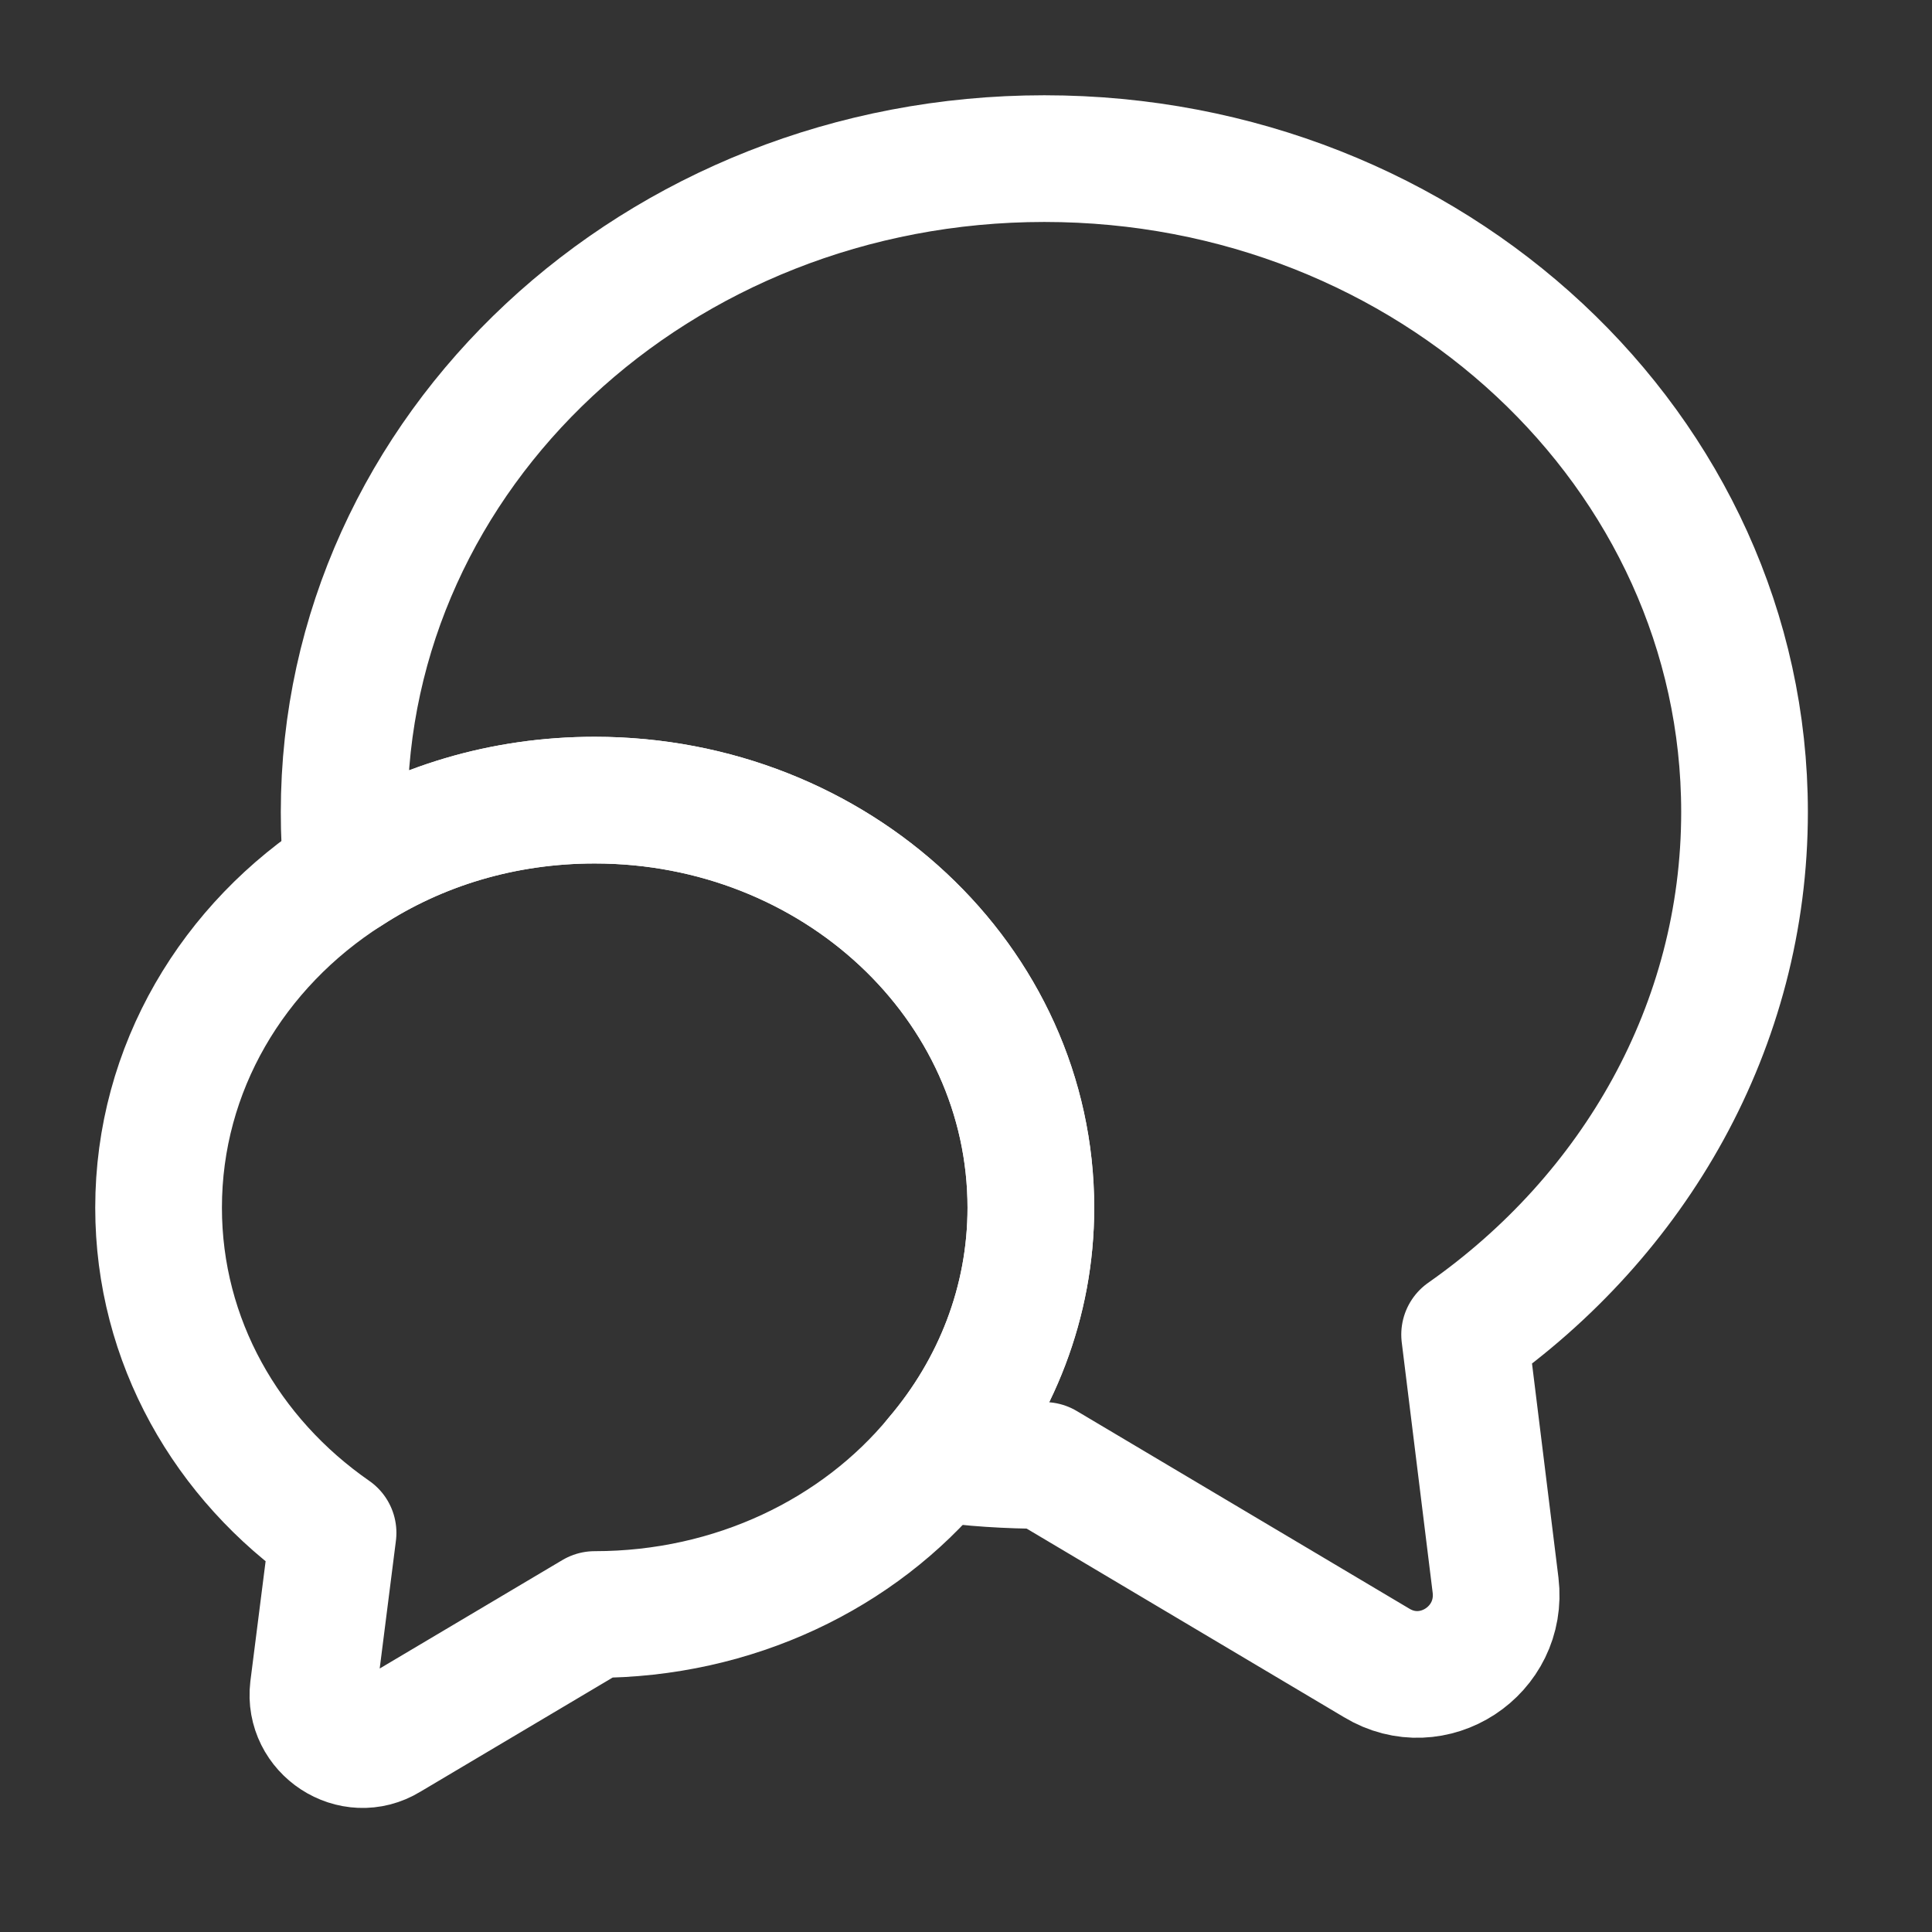
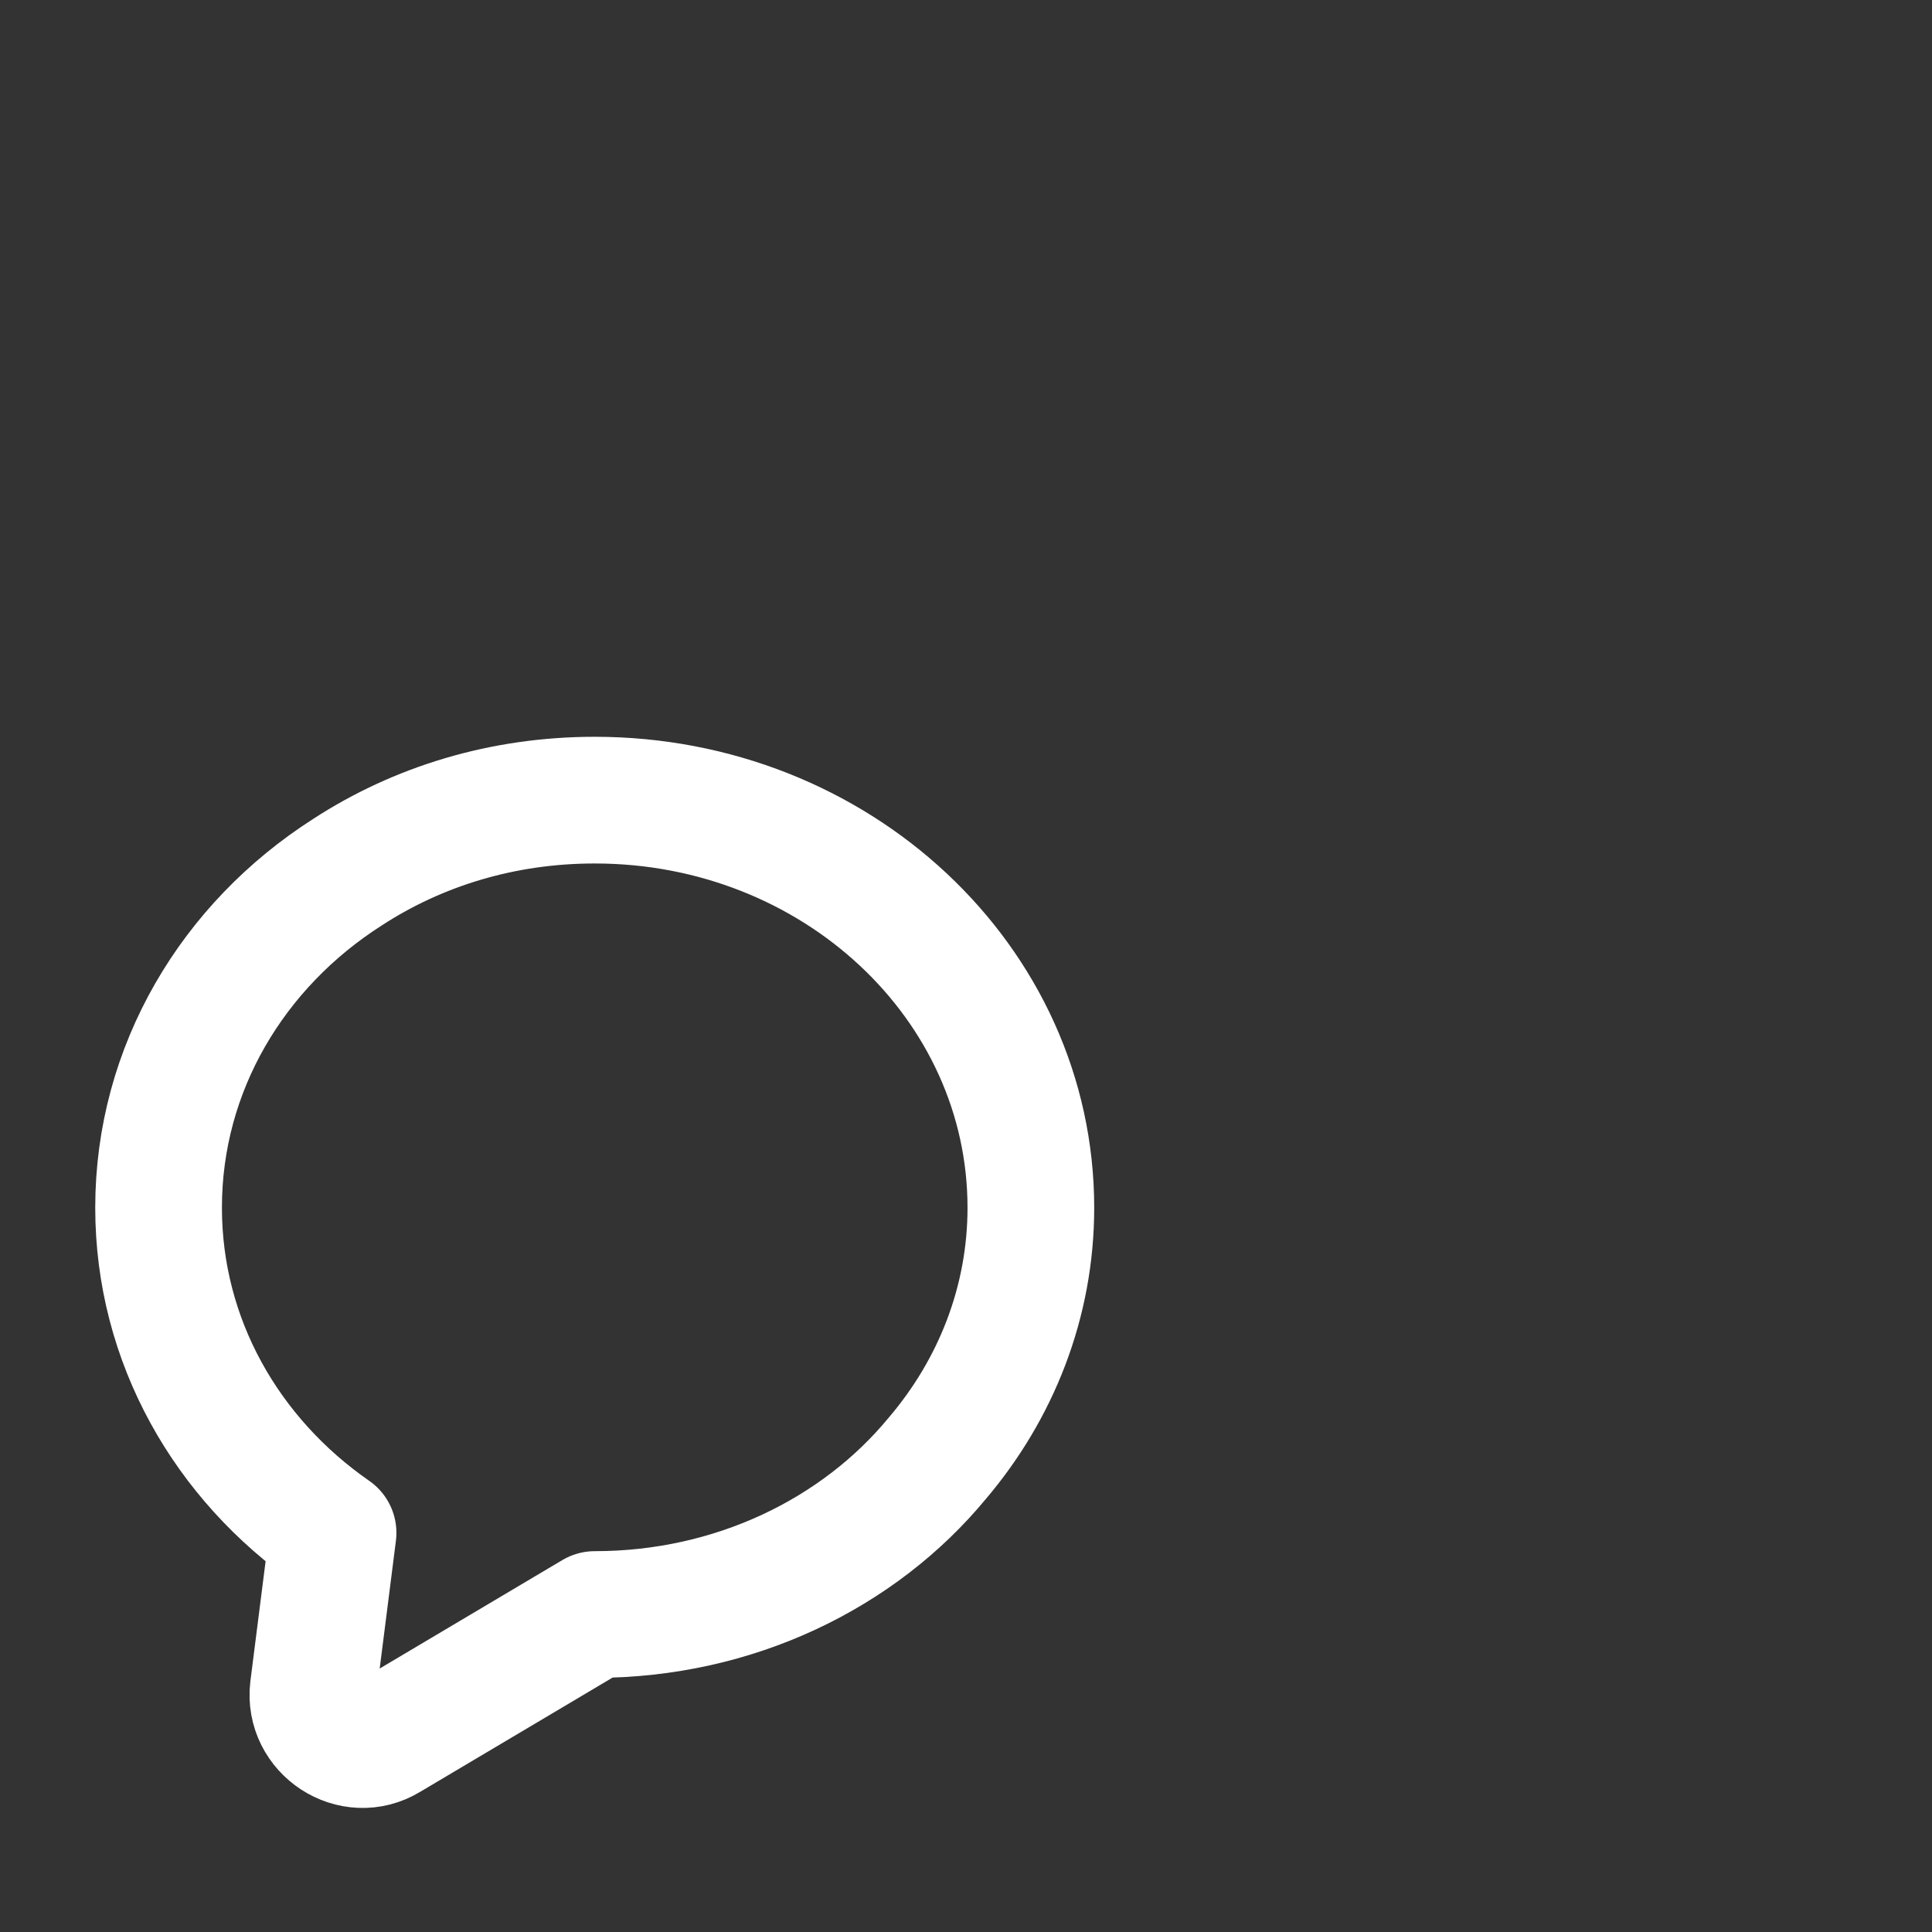
<svg xmlns="http://www.w3.org/2000/svg" width="61" height="61" viewBox="0 0 61 61" fill="none">
  <rect x="0" y="0" width="61" height="61" fill="#333333" stroke="none" />
-   <path d="M46.243 42.138L47.22 50.049C47.47 52.127 45.242 53.58 43.464 52.503L32.974 46.269C31.822 46.269 30.695 46.194 29.594 46.044C31.447 43.865 32.548 41.111 32.548 38.132C32.548 31.021 26.389 25.263 18.778 25.263C15.873 25.263 13.195 26.089 10.966 27.541C10.891 26.915 10.866 26.289 10.866 25.638C10.866 14.246 20.756 5.008 32.974 5.008C45.192 5.008 55.081 14.246 55.081 25.638C55.081 32.398 51.601 38.382 46.243 42.138Z" stroke="white" stroke-width="4" stroke-linecap="round" stroke-linejoin="round" />
  <path d="M32.548 38.132C32.548 41.111 31.447 43.865 29.594 46.043C27.115 49.048 23.184 50.976 18.778 50.976L12.243 54.856C11.142 55.532 9.739 54.606 9.89 53.329L10.516 48.397C7.161 46.068 5.007 42.338 5.007 38.132C5.007 33.725 7.361 29.844 10.966 27.541C13.195 26.089 15.873 25.263 18.778 25.263C26.389 25.263 32.548 31.021 32.548 38.132Z" stroke="white" stroke-width="4" stroke-linecap="round" stroke-linejoin="round" />
</svg>